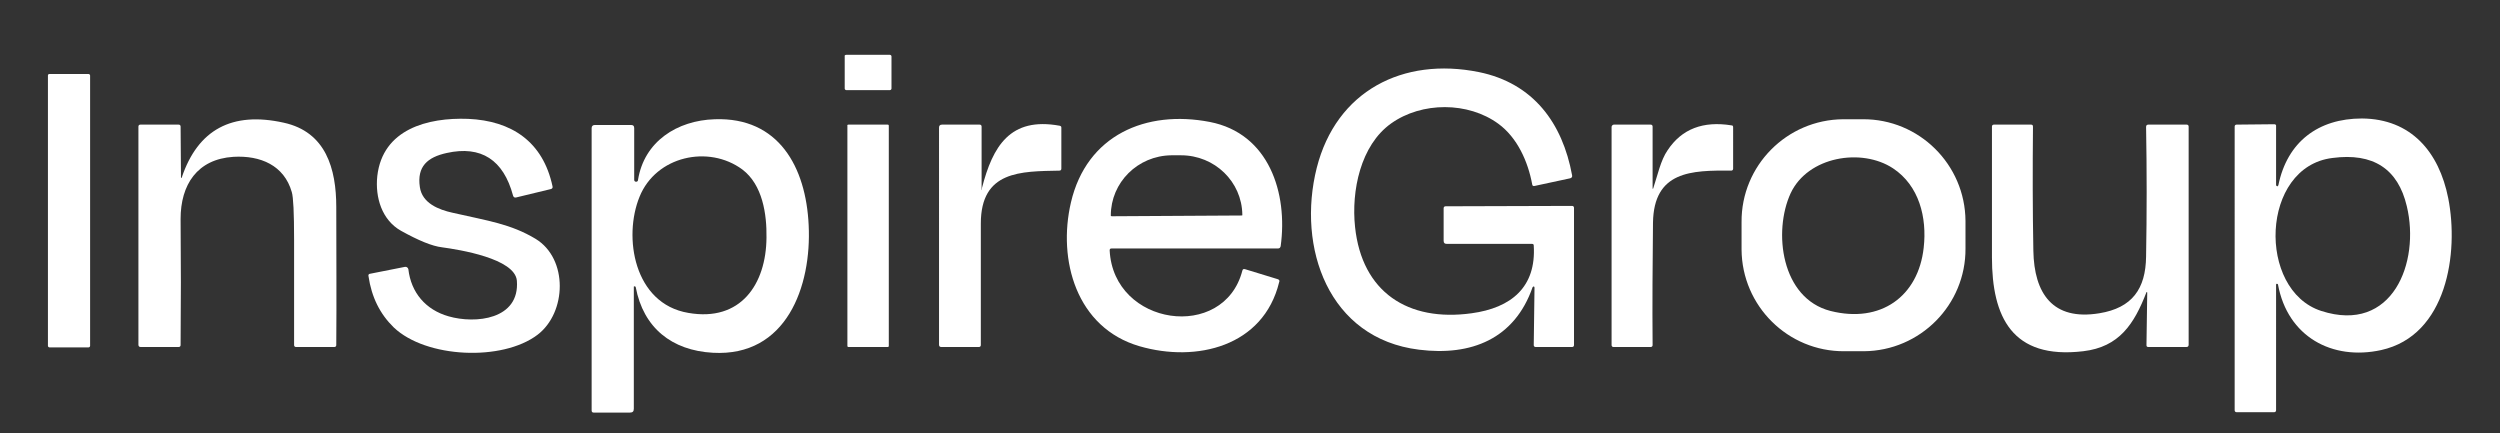
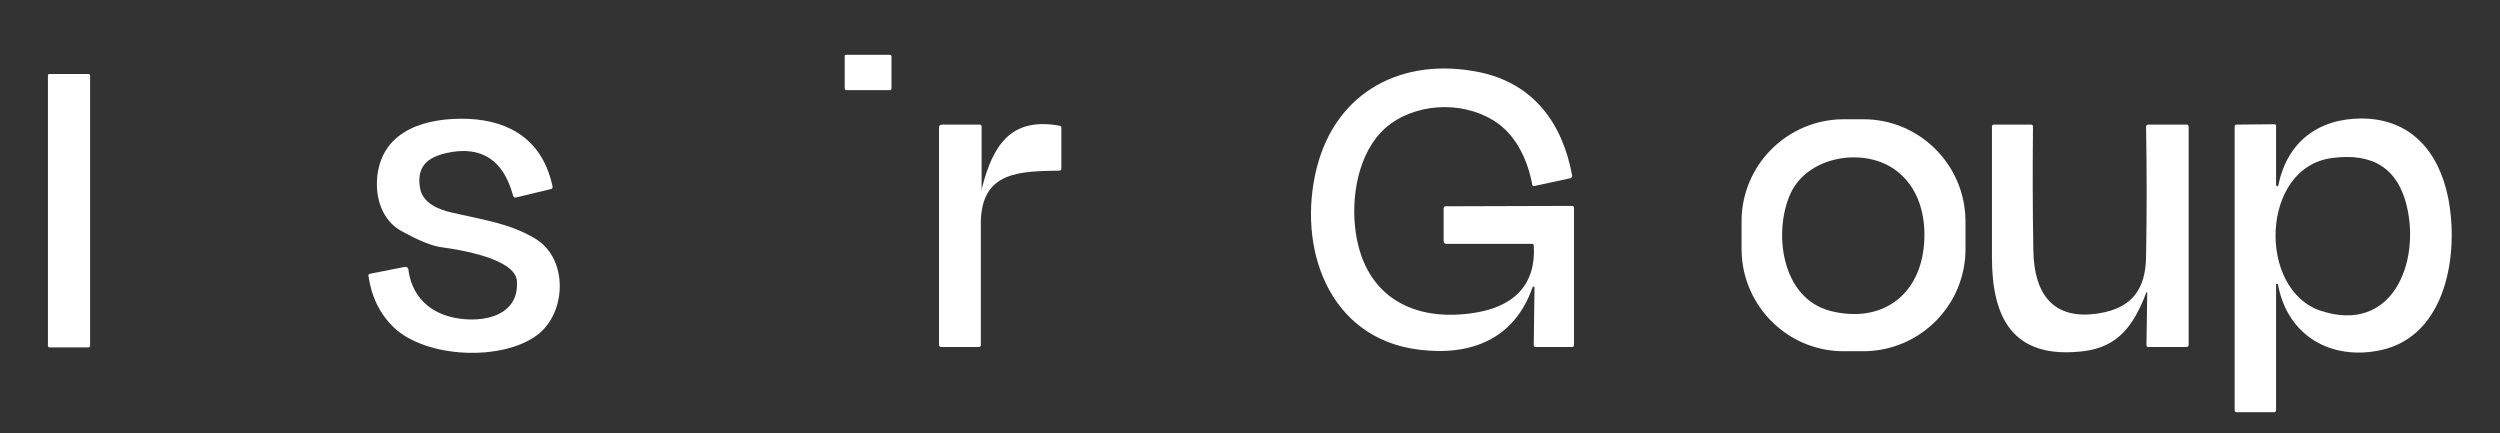
<svg xmlns="http://www.w3.org/2000/svg" x="0px" y="0px" viewBox="0 0 652 113" style="enable-background:new 0 0 652 113;" xml:space="preserve">
  <rect x="0" y="0" width="652" height="113" fill="#333333" stroke="none" />
  <style type="text/css">	.st0{display:none;}	.st1{display:inline;stroke:#FFFFFF;stroke-miterlimit:10;}	.st2{fill:#FFFFFF;}</style>
  <g id="Capa_2" class="st0">
    <rect x="-21" y="-202" class="st1" width="743" height="353" />
  </g>
  <g id="Capa_1">
    <path class="st2" d="M220.7,14.3h11.4c0.2,0,0.4,0.2,0.4,0.4v8.4c0,0.2-0.2,0.4-0.4,0.4h-11.4c-0.2,0-0.4-0.2-0.4-0.4v-8.4  C220.2,14.5,220.4,14.3,220.7,14.3z" />
    <path class="st2" d="M400.2,75c0-0.1-0.1-0.3-0.2-0.3s-0.2,0.1-0.3,0.2c-4.7,13.5-16,18-29.6,16.3c-23.7-2.9-31.9-26.7-26.7-47.4  c5.1-20.1,22.5-29,42.3-25c14.2,2.9,21.8,13.3,24.3,26.9c0.1,0.4-0.1,0.7-0.5,0.8l-9.3,2c-0.3,0.1-0.6-0.1-0.6-0.4l0,0  c-1.1-6-3.9-12.2-8.8-15.8c-7.9-5.8-20-5.8-28-0.1s-10.4,17.6-9.4,27c1.8,17,13.8,24.8,30.4,22.5c10.3-1.4,16.9-6.8,16.2-17.7  c0-0.3-0.2-0.4-0.5-0.4h-22.2c-0.5,0-0.8-0.2-0.8-0.8v-8.5c0-0.3,0.2-0.5,0.5-0.5l33-0.1c0.3,0,0.5,0.2,0.5,0.5V90  c0,0.3-0.2,0.5-0.5,0.5h-9.5c-0.3,0-0.5-0.2-0.5-0.5l0,0L400.2,75z" />
    <path class="st2" d="M12.9,19.3h10.2c0.2,0,0.4,0.2,0.4,0.4v70.5c0,0.2-0.2,0.4-0.4,0.4H12.9c-0.2,0-0.4-0.2-0.4-0.4V19.7  C12.5,19.4,12.7,19.3,12.9,19.3z" />
-     <path class="st2" d="M47.2,46.3c0,0,0,0.1,0.1,0.1s0.1,0,0.1-0.1C51.6,33.8,60.5,29,74,32c11,2.4,13.7,12,13.7,22c0,12,0.1,24,0,36  c0,0.3-0.2,0.5-0.5,0.5h-10c-0.3,0-0.5-0.2-0.5-0.5c0-9.1,0-18.3,0-27.4c0-7.1-0.2-11.2-0.6-12.5c-2-7-8.2-9.6-15.2-9.2  c-9.5,0.6-13.8,7.3-13.8,16.2c0.1,11,0.1,22,0,32.9c0,0.3-0.2,0.5-0.5,0.5l0,0h-9.9c-0.4,0-0.6-0.2-0.6-0.6V33  c0-0.3,0.2-0.5,0.5-0.5h10c0.3,0,0.5,0.2,0.5,0.5L47.2,46.3z" />
    <path class="st2" d="M117,82.5c6.9,2,18.6,0.9,17.8-9.3c-0.5-5.8-15.1-8.1-19.5-8.7c-2.6-0.3-6.2-1.8-10.7-4.3  c-5-2.8-6.8-8.7-6.2-14.3c1.4-12.2,13.1-15.3,23.7-14.9c11.3,0.5,19.5,5.9,22,17.6c0.1,0.4-0.1,0.6-0.4,0.7l-9.1,2.2  c-0.4,0.1-0.7-0.1-0.8-0.5c-2.5-9.3-8.3-13.1-17.3-11.1c-5,1.1-7.8,3.5-7,8.9c0.6,4.2,4.9,5.9,8.6,6.7c9.2,2.1,15.1,2.9,21.6,6.8  c8.5,5.2,8.1,19.2,0.5,25c-9.2,7-29.1,6.1-37.5-1.9c-3.6-3.5-5.8-7.9-6.6-13.4c-0.1-0.3,0.1-0.6,0.4-0.6l9.1-1.8  c0.4-0.1,0.8,0.2,0.9,0.6l0,0C107.2,76.3,111,80.8,117,82.5z" />
-     <path class="st2" d="M165.3,74.8v31.8c0,0.7-0.3,1-1,1h-9.5c-0.3,0-0.5-0.2-0.5-0.5V33.4c0-0.5,0.3-0.8,0.8-0.8h9.5  c0.5,0,0.8,0.2,0.8,0.8v13.5c0,0.3,0.2,0.5,0.5,0.5s0.5-0.2,0.5-0.5c1.6-10,10.2-15.5,20-15.8c16.7-0.6,23.8,12.5,24.5,27.6  c0.8,16-5.8,34.4-25,33.3c-10.7-0.6-18.1-6.5-20.1-17.1c0-0.1-0.1-0.2-0.2-0.2S165.3,74.6,165.3,74.8L165.3,74.8z M193.6,44.2  c-8.8-6.5-22.5-3.5-26.8,7.1c-4.3,10.5-1.5,27.9,12.7,30.3c13.7,2.4,20.3-7.5,20.4-19.6C200,55.9,198.9,48.2,193.6,44.2z" />
-     <path class="st2" d="M297.2,90.3c-16.5-4.8-21.4-22.5-17.9-37.5c4.1-17.6,19.6-24.2,36.2-21c15.5,3,20.4,18.6,18.5,32.4  c-0.1,0.4-0.3,0.6-0.7,0.6h-43.4c-0.4,0-0.5,0.2-0.5,0.5c1,19.8,29.8,23.8,34.6,5.3c0.1-0.4,0.3-0.5,0.7-0.4l8.5,2.6  c0.4,0.1,0.6,0.4,0.4,0.8C329.5,90.4,312,94.6,297.2,90.3z M289.9,56.4l34-0.2c0.1,0,0.1-0.1,0.1-0.1V56c-0.1-8.6-7.2-15.5-16-15.5  l0,0h-2.5c-8.8,0.1-15.8,7.1-15.8,15.7v0.1C289.8,56.3,289.9,56.4,289.9,56.4L289.9,56.4z" />
    <path class="st2" d="M512.6,64.8c0.1,14.7-11.8,26.7-26.5,26.8l0,0H481c-14.7,0.1-26.7-11.8-26.8-26.5l0,0v-7.2  c-0.1-14.7,11.8-26.7,26.5-26.8l0,0h5.1c14.7-0.1,26.7,11.8,26.8,26.5l0,0V64.8z M477.4,81.1c13.1,3.3,22.9-3.8,24.3-16.5  c0.9-7.9-1.2-16.2-8-20.7c-8.2-5.4-22.2-3.1-26.7,6.5C462.4,60.4,464.5,77.8,477.4,81.1z" />
    <path class="st2" d="M594.2,48.3c2.3-11.3,10.4-17.4,21.8-17.4c12.8,0.1,20.1,8.7,22.5,20.8c2.8,14.2-0.3,35.8-17.5,39.6  c-12.8,2.8-24.4-3.5-26.9-17.1c0-0.1-0.2-0.2-0.3-0.2s-0.2,0.1-0.2,0.2V107c0,0.3-0.2,0.5-0.5,0.5h-9.8c-0.3,0-0.5-0.2-0.5-0.5V33  c0-0.3,0.2-0.5,0.5-0.5l9.9-0.1c0.2,0,0.4,0.2,0.4,0.3l0,0v15.5c0,0.2,0.1,0.3,0.3,0.4C594,48.6,594.1,48.5,594.2,48.3z   M605.4,81.1c18.6,6,25.8-12.7,22.3-27.3c-2.3-9.8-8.8-14-19.4-12.6C589.5,43.5,588.6,75.7,605.4,81.1z" />
-     <path class="st2" d="M221.3,32.5h10.2c0.2,0,0.3,0.1,0.3,0.3v57.4c0,0.2-0.1,0.3-0.3,0.3h-10.2c-0.2,0-0.3-0.1-0.3-0.3V32.8  C220.9,32.6,221.1,32.5,221.3,32.5z" />
    <path class="st2" d="M256.1,49c2.8-10.8,7.3-18.6,20.3-16.2c0.3,0.1,0.4,0.2,0.4,0.5V44c0,0.3-0.2,0.5-0.5,0.5l0,0  c-10.1,0.2-20.5,0-20.5,13.8c0,10.6,0,21.1,0,31.7c0,0.3-0.2,0.5-0.5,0.5h-9.8c-0.4,0-0.6-0.2-0.6-0.6V33.3c0-0.5,0.2-0.8,0.8-0.8  h9.8c0.3,0,0.5,0.2,0.5,0.5v16C255.8,49.8,255.9,49.8,256.1,49z" />
-     <path class="st2" d="M431.2,49c1.1-3.3,1.9-7.2,3.7-9.8c3.7-5.6,9.3-7.7,16.7-6.5c0.3,0,0.4,0.2,0.4,0.5V44c0,0.3-0.2,0.5-0.5,0.5  l0,0c-10.4-0.1-20.2,0.1-20.4,13.6C431,68.7,430.9,79.3,431,90c0,0.3-0.2,0.5-0.5,0.5l0,0h-9.7c-0.3,0-0.5-0.2-0.5-0.5V33.1  c0-0.3,0.3-0.6,0.6-0.6l0,0h9.6c0.3,0,0.5,0.2,0.5,0.5v16C431,49.3,431.1,49.4,431.2,49z" />
    <path class="st2" d="M559.8,76.2c-3.2,8.3-7.1,14.3-16.5,15.4c-18.6,2.2-23.8-9-23.8-24.5c0-11.4,0-22.7,0-34.1  c0-0.3,0.2-0.5,0.5-0.5h9.7c0.4,0,0.5,0.2,0.5,0.6c-0.1,10.8-0.1,21.5,0.1,32.3c0.2,11.1,5,18.3,17.2,16.3  c8.6-1.4,12.1-6.4,12.2-14.8c0.2-11.2,0.2-22.5,0-33.8c0-0.4,0.2-0.6,0.6-0.6h10c0.3,0,0.5,0.2,0.5,0.5v56.9c0,0.4-0.2,0.6-0.6,0.6  h-9.9c-0.4,0-0.5-0.2-0.5-0.5l0.2-13.7C560,76.2,559.9,76.1,559.8,76.2C559.9,76.1,559.9,76.1,559.8,76.2z" />
  </g>
</svg>